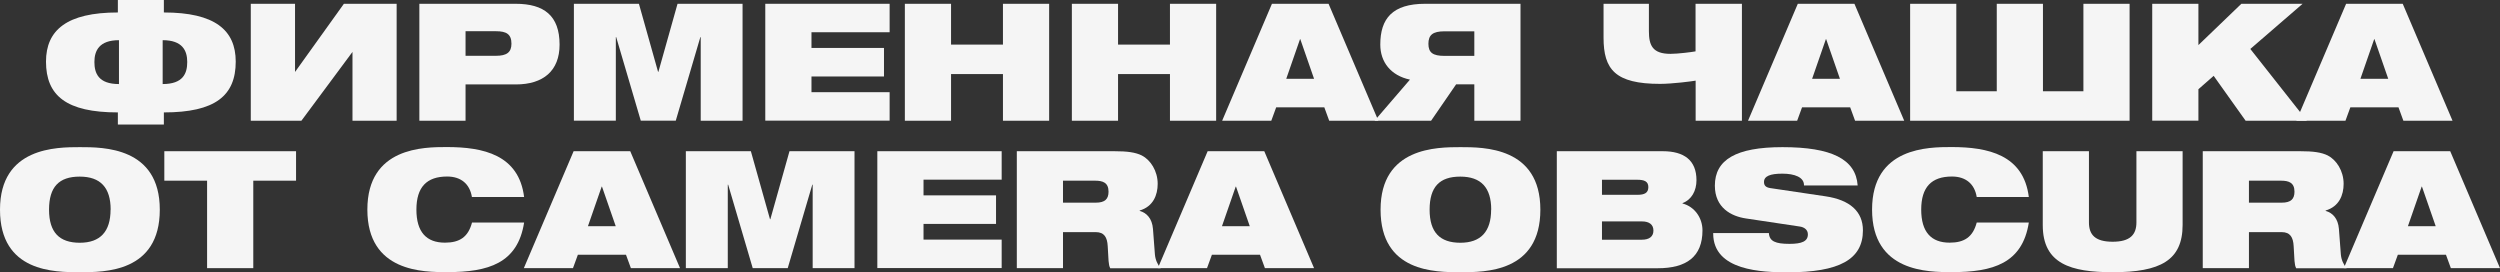
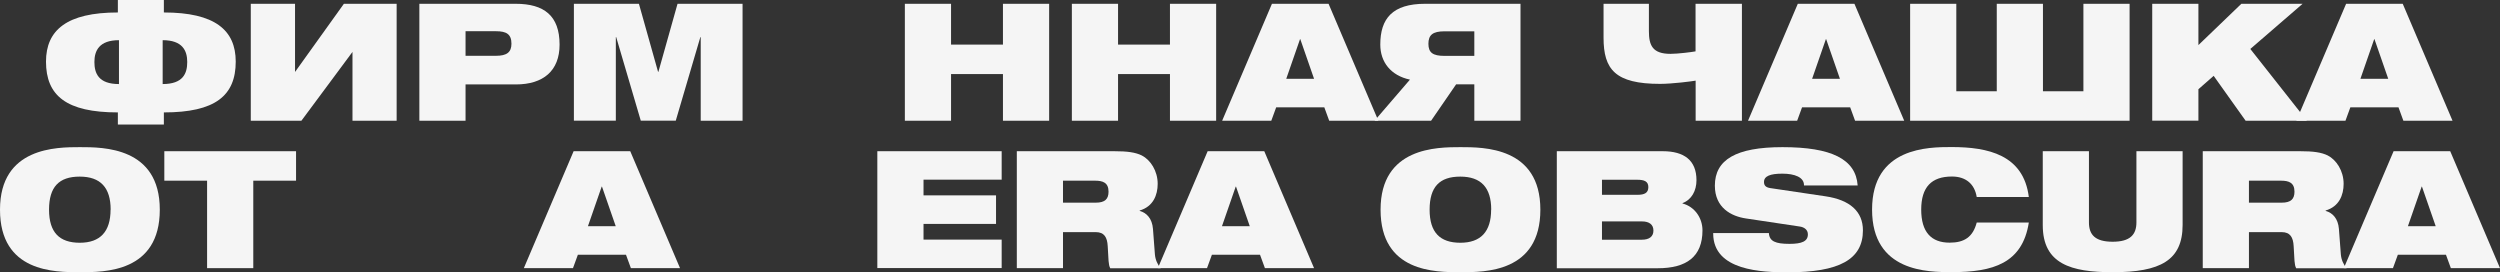
<svg xmlns="http://www.w3.org/2000/svg" id="_Слой_2" data-name="Слой 2" viewBox="0 0 270.65 29.47">
  <rect x="0" y="0" width="270.65" height="29.47" fill="#333333" stroke="none" />
  <defs>
    <style> .cls-1 { fill: #f5f5f5; stroke-width: 0px; } </style>
  </defs>
  <g id="_Слой_1-2" data-name="Слой 1">
    <g>
      <path class="cls-1" d="m12.76,13.48v-1.31c-5.57,0-7.78-1.81-7.78-5.5,0-3.42,2.27-5.32,7.78-5.32V0h4.98v1.35c5.51,0,7.78,1.9,7.78,5.32,0,3.69-2.22,5.5-7.78,5.5v1.31h-4.98Zm.12-9.13c-2.15,0-2.66,1.15-2.66,2.36s.43,2.39,2.66,2.39v-4.75Zm4.73,4.75c2.23,0,2.66-1.17,2.66-2.39s-.51-2.36-2.66-2.36v4.75Z" />
      <path class="cls-1" d="m38.16,13.07v-7.45l-5.53,7.45h-5.48V.41h4.79v7.38L37.23.41h5.71v12.66h-4.79Z" />
      <path class="cls-1" d="m50.4,9.13v3.94h-5V.41h10.43c3.07,0,4.75,1.29,4.75,4.42,0,2.84-1.77,4.31-4.73,4.31h-5.44Zm0-5.75v2.66h3.3c1.15,0,1.67-.37,1.67-1.31,0-1.03-.55-1.35-1.67-1.35h-3.3Z" />
      <path class="cls-1" d="m75.86,13.07V4.02h-.04l-2.66,9.04h-3.79l-2.66-9.04h-.04v9.04h-4.54V.41h7.04l2.07,7.36h.04l2.07-7.36h7.04v12.66h-4.54Z" />
-       <path class="cls-1" d="m82.85,13.07V.41h13.46v3.08h-8.46v1.7h7.85v3.09h-7.85v1.7h8.46v3.08h-13.46Z" />
      <path class="cls-1" d="m108.58,13.07v-5.05h-5.62v5.05h-5V.41h5v4.42h5.62V.41h5v12.66h-5Z" />
      <path class="cls-1" d="m126.66,13.07v-5.05h-5.62v5.05h-5V.41h5v4.42h5.62V.41h5v12.66h-5Z" />
      <path class="cls-1" d="m143.9,13.07l-.53-1.45h-5.21l-.53,1.45h-5.32l5.39-12.66h6.13l5.39,12.66h-5.32Zm-3.12-8.83h-.04l-1.49,4.29h3.01l-1.49-4.29Z" />
      <path class="cls-1" d="m159.61,13.07v-3.94h-1.97l-2.71,3.94h-6.12l3.83-4.45c-2.07-.44-3.21-1.9-3.21-3.79,0-2.82,1.31-4.42,4.86-4.42h10.32v12.66h-5Zm0-9.68h-3.23c-1.26,0-1.74.39-1.74,1.35s.48,1.31,1.74,1.31h3.23v-2.66Z" />
      <path class="cls-1" d="m183.57,13.07v-4.34c-.37.07-2.52.35-3.85.35-4.86,0-6.12-1.56-6.12-5V.41h4.91v2.96c0,1.54.39,2.46,2.34,2.46.78,0,2.3-.19,2.71-.27V.41h5.02v12.66h-5.02Z" />
      <path class="cls-1" d="m200.83,13.07l-.53-1.45h-5.21l-.53,1.45h-5.32l5.39-12.66h6.13l5.39,12.66h-5.32Zm-3.12-8.83h-.04l-1.49,4.29h3.01l-1.49-4.29Z" />
      <path class="cls-1" d="m206.79,13.07V.41h5v9.47h4.38V.41h5v9.47h4.38V.41h5v12.66h-23.76Z" />
      <path class="cls-1" d="m243.11,13.07l-3.46-4.86-1.65,1.45v3.4h-5V.41h5v4.47l4.65-4.47h6.63l-5.66,4.89,6.13,7.77h-6.65Z" />
      <path class="cls-1" d="m260.19,13.07l-.53-1.45h-5.21l-.53,1.45h-5.32l5.39-12.66h6.13l5.39,12.66h-5.32Zm-3.12-8.83h-.04l-1.49,4.29h3.01l-1.49-4.29Z" />
      <path class="cls-1" d="m8.65,29.47c-2.75,0-8.65,0-8.65-6.77s6.13-6.77,8.65-6.77,8.65-.02,8.65,6.77-5.99,6.77-8.65,6.77Zm3.33-6.77c0-2.39-1.1-3.58-3.35-3.58s-3.32,1.12-3.32,3.58,1.12,3.58,3.33,3.58,3.33-1.21,3.33-3.58Z" />
      <path class="cls-1" d="m22.42,29.03v-9.47h-4.63v-3.19h14.26v3.19h-4.63v9.47h-5Z" />
-       <path class="cls-1" d="m51.09,21.33c-.23-1.42-1.19-2.22-2.68-2.22-2.22,0-3.33,1.15-3.33,3.58s1.08,3.58,3.09,3.58c1.6,0,2.52-.62,2.93-2.18h5.64c-.69,4.42-3.88,5.37-8.32,5.37-2.59,0-8.65,0-8.65-6.77s6.13-6.77,8.6-6.77c3.94,0,7.8.83,8.37,5.41h-5.64Z" />
      <path class="cls-1" d="m68.3,29.03l-.53-1.45h-5.21l-.53,1.45h-5.32l5.39-12.66h6.13l5.39,12.66h-5.32Zm-3.12-8.83h-.04l-1.49,4.29h3.01l-1.49-4.29Z" />
-       <path class="cls-1" d="m87.98,29.03v-9.04h-.04l-2.66,9.04h-3.79l-2.66-9.04h-.04v9.04h-4.54v-12.66h7.04l2.07,7.36h.04l2.07-7.36h7.04v12.66h-4.54Z" />
      <path class="cls-1" d="m94.98,29.03v-12.66h13.46v3.08h-8.46v1.7h7.85v3.09h-7.85v1.7h8.46v3.08h-13.46Z" />
      <path class="cls-1" d="m120.19,29.03c-.2-.37-.18-.92-.27-2.39-.05-.94-.37-1.51-1.29-1.51h-3.55v3.9h-5v-12.66h10.53c1.44,0,2.3.12,3,.46.94.48,1.72,1.67,1.72,3.07,0,1.21-.48,2.46-1.95,2.89v.04c.76.21,1.35.83,1.44,1.95l.21,2.77c.05.57.28,1.08.62,1.49h-5.46Zm-5.11-9.47v2.38h3.55c.99,0,1.38-.39,1.38-1.19,0-.98-.62-1.19-1.45-1.19h-3.47Z" />
      <path class="cls-1" d="m136.94,29.03l-.53-1.45h-5.21l-.53,1.45h-5.32l5.39-12.66h6.13l5.39,12.66h-5.32Zm-3.12-8.83h-.04l-1.49,4.29h3.01l-1.49-4.29Z" />
      <path class="cls-1" d="m158.11,29.47c-2.75,0-8.65,0-8.65-6.77s6.13-6.77,8.65-6.77,8.65-.02,8.65,6.77-5.99,6.77-8.65,6.77Zm3.33-6.77c0-2.39-1.1-3.58-3.35-3.58s-3.32,1.12-3.32,3.58,1.12,3.58,3.33,3.58,3.33-1.21,3.33-3.58Z" />
      <path class="cls-1" d="m168.54,29.03v-12.66h11.47c2.32,0,3.65.99,3.65,3.14,0,1.15-.53,2.11-1.51,2.48v.04c1.31.34,2.16,1.56,2.16,2.91,0,2.84-1.72,4.1-4.84,4.1h-10.94Zm4.89-9.57v1.63h3.85c.73,0,1.17-.19,1.17-.83s-.46-.8-1.21-.8h-3.81Zm0,4.5v1.99h4.33c.76,0,1.24-.32,1.24-.99s-.48-.99-1.24-.99h-4.33Z" />
      <path class="cls-1" d="m195.3,20.08v-.04c0-.85-1.01-1.24-2.34-1.24s-1.99.27-1.99.9c0,.37.18.58.66.66l5.99.89c2.66.39,4.06,1.65,4.06,3.69,0,3.14-2.55,4.54-8.14,4.54-2.75,0-8.07-.16-8.07-4.2v-.05h6.03c.05.89.71,1.17,2.23,1.17,1.35,0,1.99-.28,1.99-1.03,0-.48-.37-.78-.9-.85l-5.8-.87c-1.58-.23-3.37-1.15-3.37-3.55,0-2.8,2.27-4.17,7.32-4.17,5.3,0,7.94,1.29,8.14,4.15h-5.82Z" />
      <path class="cls-1" d="m214,21.33c-.23-1.42-1.19-2.22-2.68-2.22-2.22,0-3.33,1.15-3.33,3.58s1.08,3.58,3.08,3.58c1.6,0,2.52-.62,2.93-2.18h5.64c-.69,4.42-3.88,5.37-8.32,5.37-2.59,0-8.65,0-8.65-6.77s6.13-6.77,8.6-6.77c3.94,0,7.8.83,8.37,5.41h-5.64Z" />
      <path class="cls-1" d="m231.29,16.37h5v7.98c0,3.85-2.43,5.12-7.57,5.12-4.52,0-7.57-.9-7.57-5.09v-8.01h5v7.71c0,1.35.69,2.09,2.57,2.09s2.57-.76,2.57-2.09v-7.71Z" />
      <path class="cls-1" d="m248.58,29.03c-.2-.37-.18-.92-.27-2.39-.05-.94-.37-1.51-1.29-1.51h-3.55v3.9h-5v-12.66h10.53c1.44,0,2.3.12,3,.46.94.48,1.72,1.67,1.72,3.07,0,1.21-.48,2.46-1.95,2.89v.04c.76.21,1.35.83,1.44,1.95l.21,2.77c.05.57.28,1.08.62,1.49h-5.46Zm-5.11-9.47v2.38h3.55c.99,0,1.38-.39,1.38-1.19,0-.98-.62-1.19-1.45-1.19h-3.47Z" />
      <path class="cls-1" d="m265.33,29.03l-.53-1.45h-5.21l-.53,1.45h-5.32l5.39-12.66h6.13l5.39,12.66h-5.32Zm-3.12-8.83h-.04l-1.49,4.29h3.01l-1.49-4.29Z" />
    </g>
  </g>
</svg>